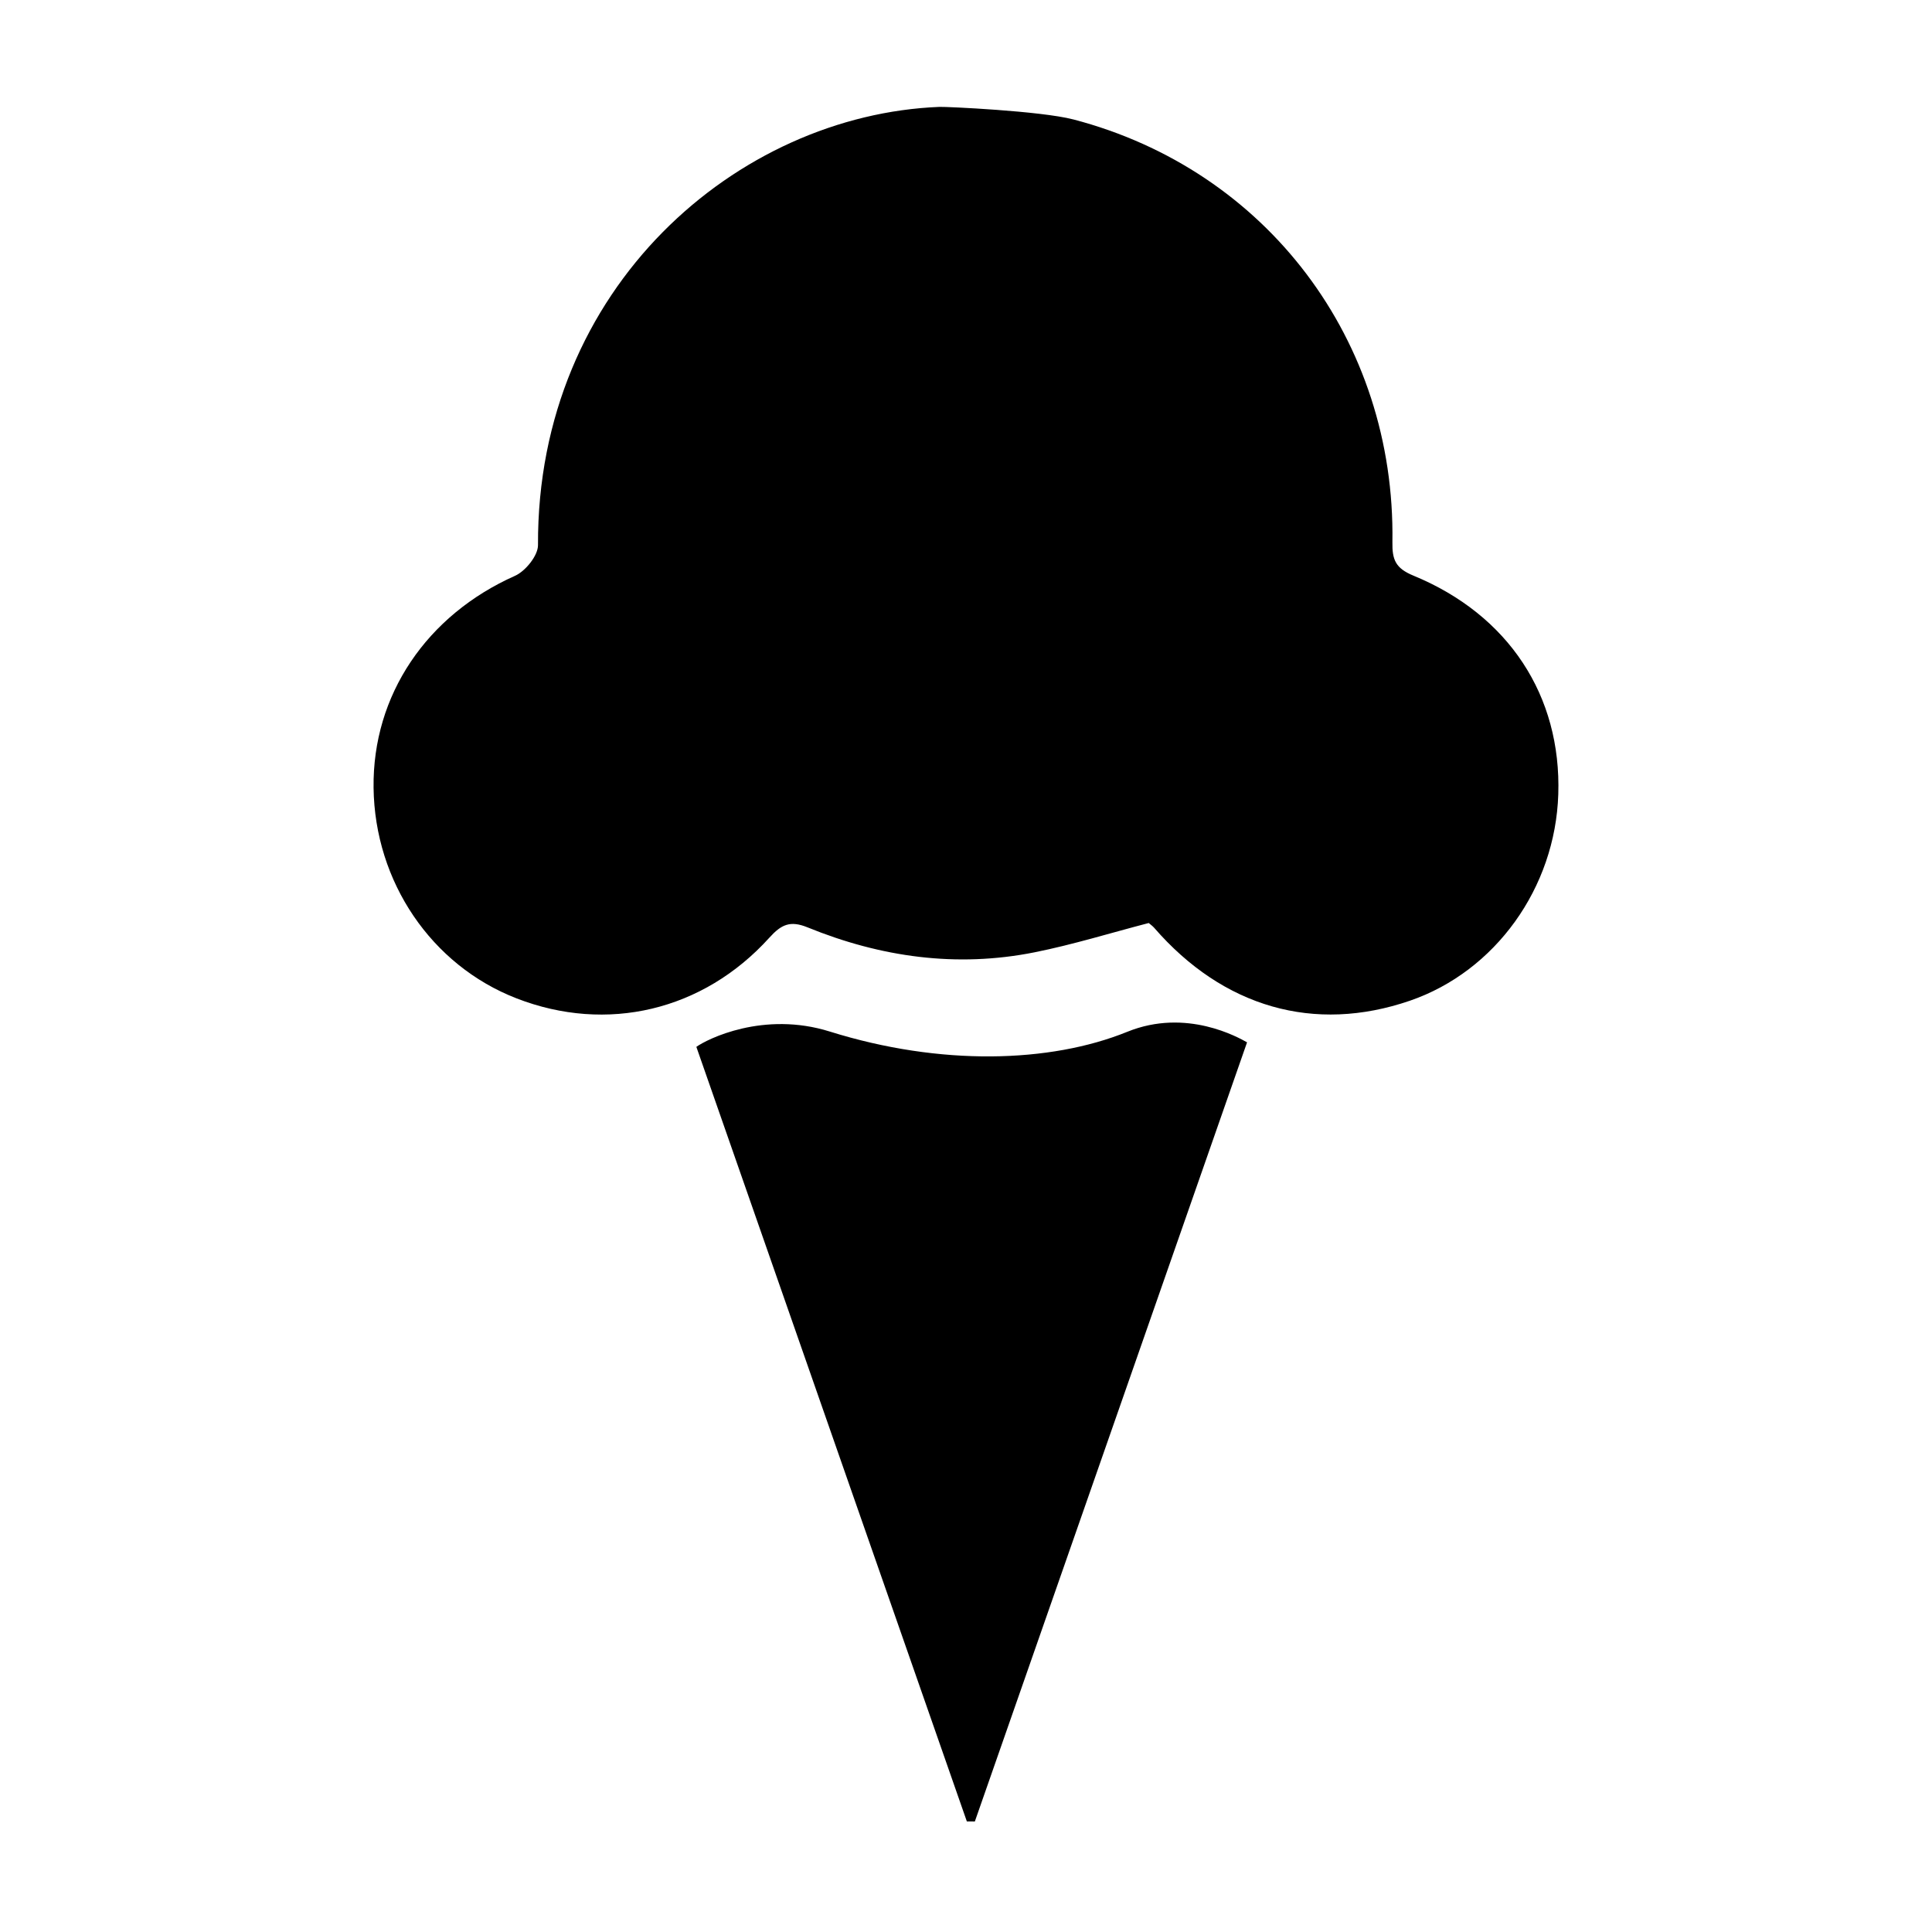
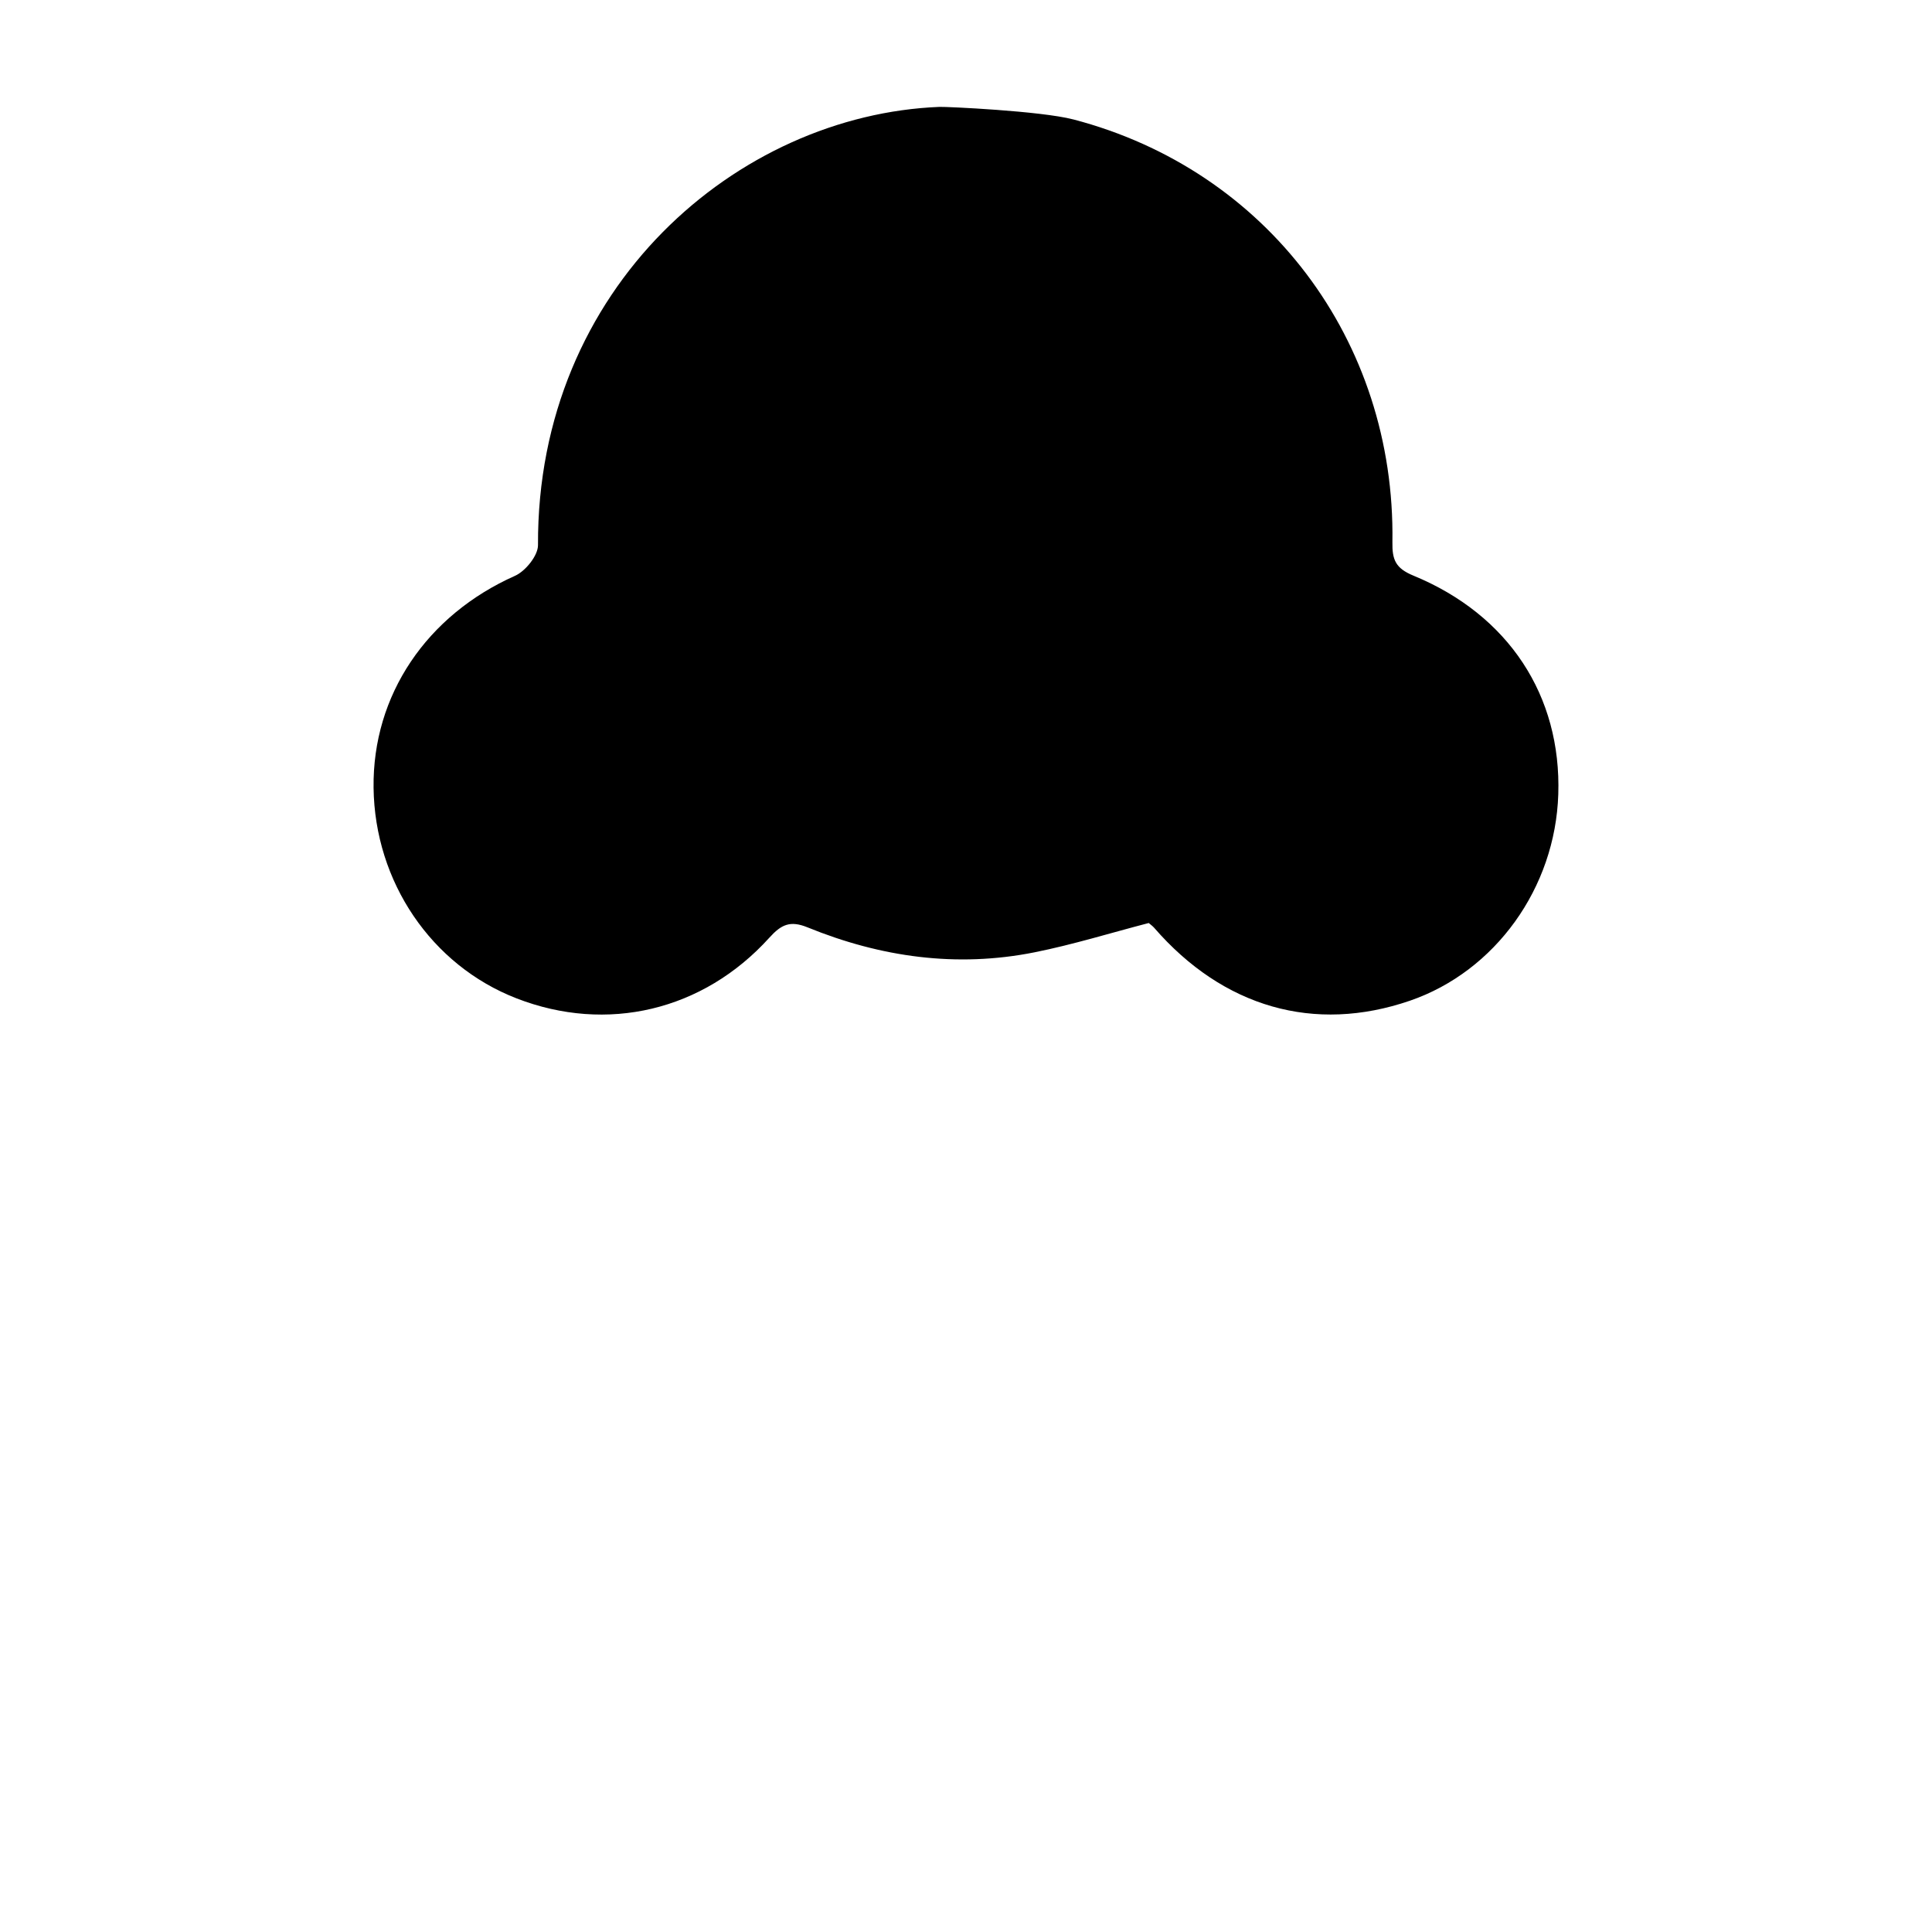
<svg xmlns="http://www.w3.org/2000/svg" fill="#000000" width="800px" height="800px" version="1.1" viewBox="144 144 512 512">
  <g>
    <path d="m428.41 175.64c51.289 13.383 85.41 58.602 84.594 112-0.082 4.695 0.816 6.949 5.562 8.906 25.285 10.414 39.242 31.887 38.395 57.957-0.785 24.809-16.703 46.93-39.336 54.703-25.301 8.68-49.453 1.773-67.789-19.367-0.402-0.453-0.926-0.812-1.406-1.23-10.086 2.621-20.07 5.727-30.273 7.766-20.668 4.125-40.777 1.281-60.145-6.613-4.59-1.867-6.953-0.781-10.121 2.731-17.559 19.422-43.086 25.375-67.008 16.082-22.566-8.762-37.574-30.879-37.883-55.816-0.301-24.574 14.105-45.75 37.473-56.156 2.785-1.238 6.117-5.367 6.102-8.137-0.301-68.398 52.938-114.04 106.43-116.14 1.789-0.07 26.789 1.074 35.406 3.32" />
-     <path d="m328.54 421.43c2.875-2.074 17.816-9.566 35.379-4.055 29.332 9.18 58.387 8.344 78.801 0.07 15.738-6.398 29.59 1.578 31.762 2.785-24.09 68.93-48.121 137.71-72.137 206.48-0.715-0.016-1.414-0.016-2.121-0.016-24.02-68.789-48.039-137.57-71.684-205.27" />
  </g>
</svg>